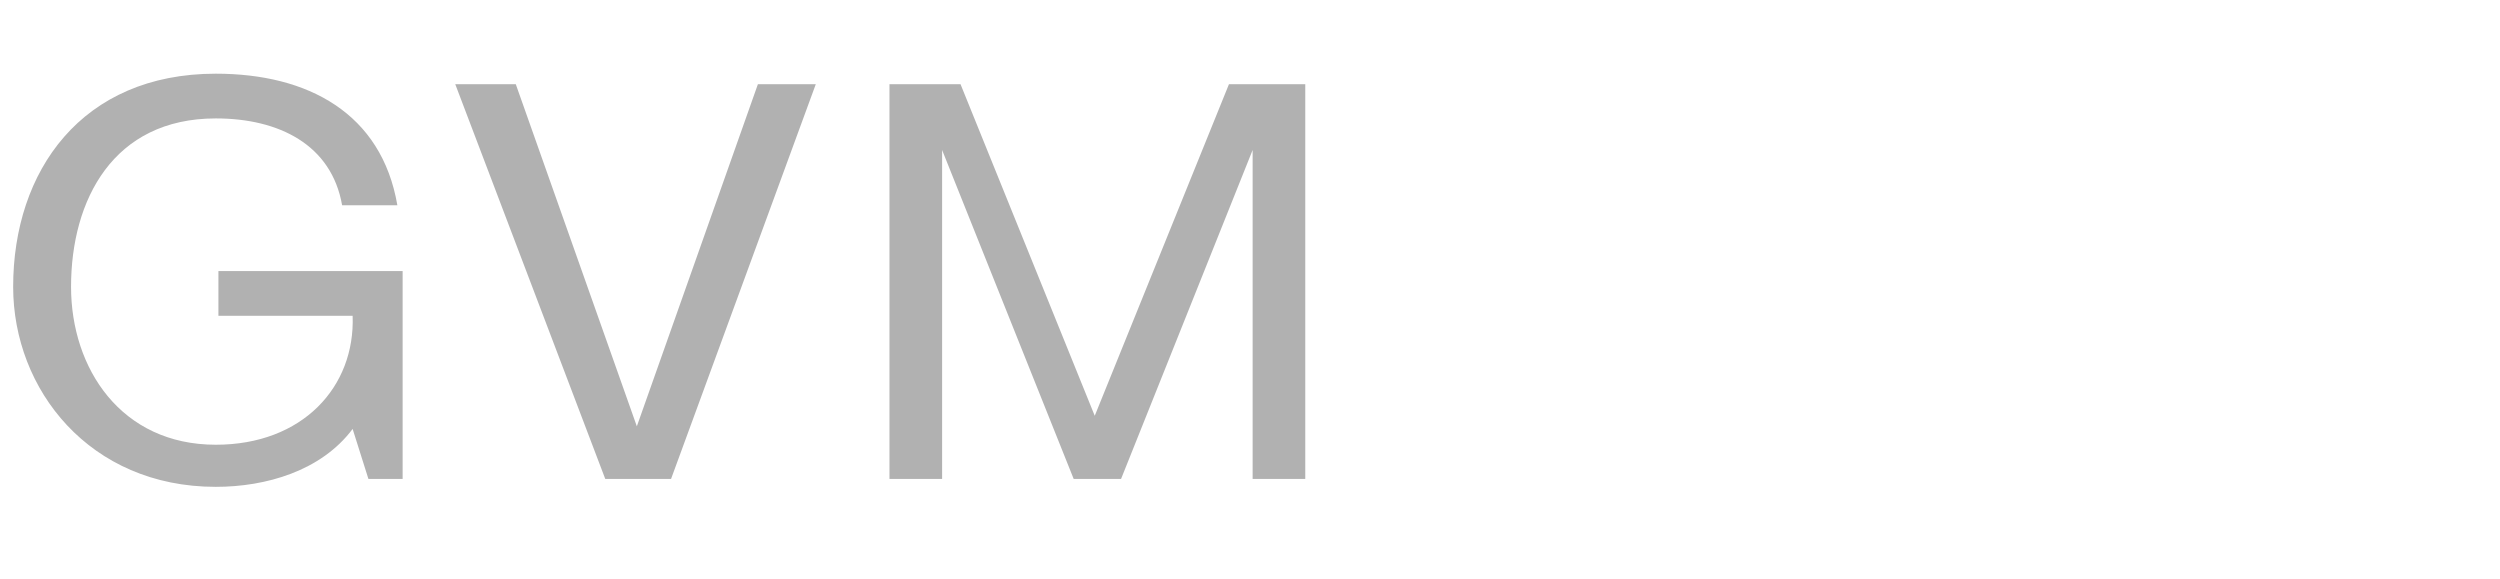
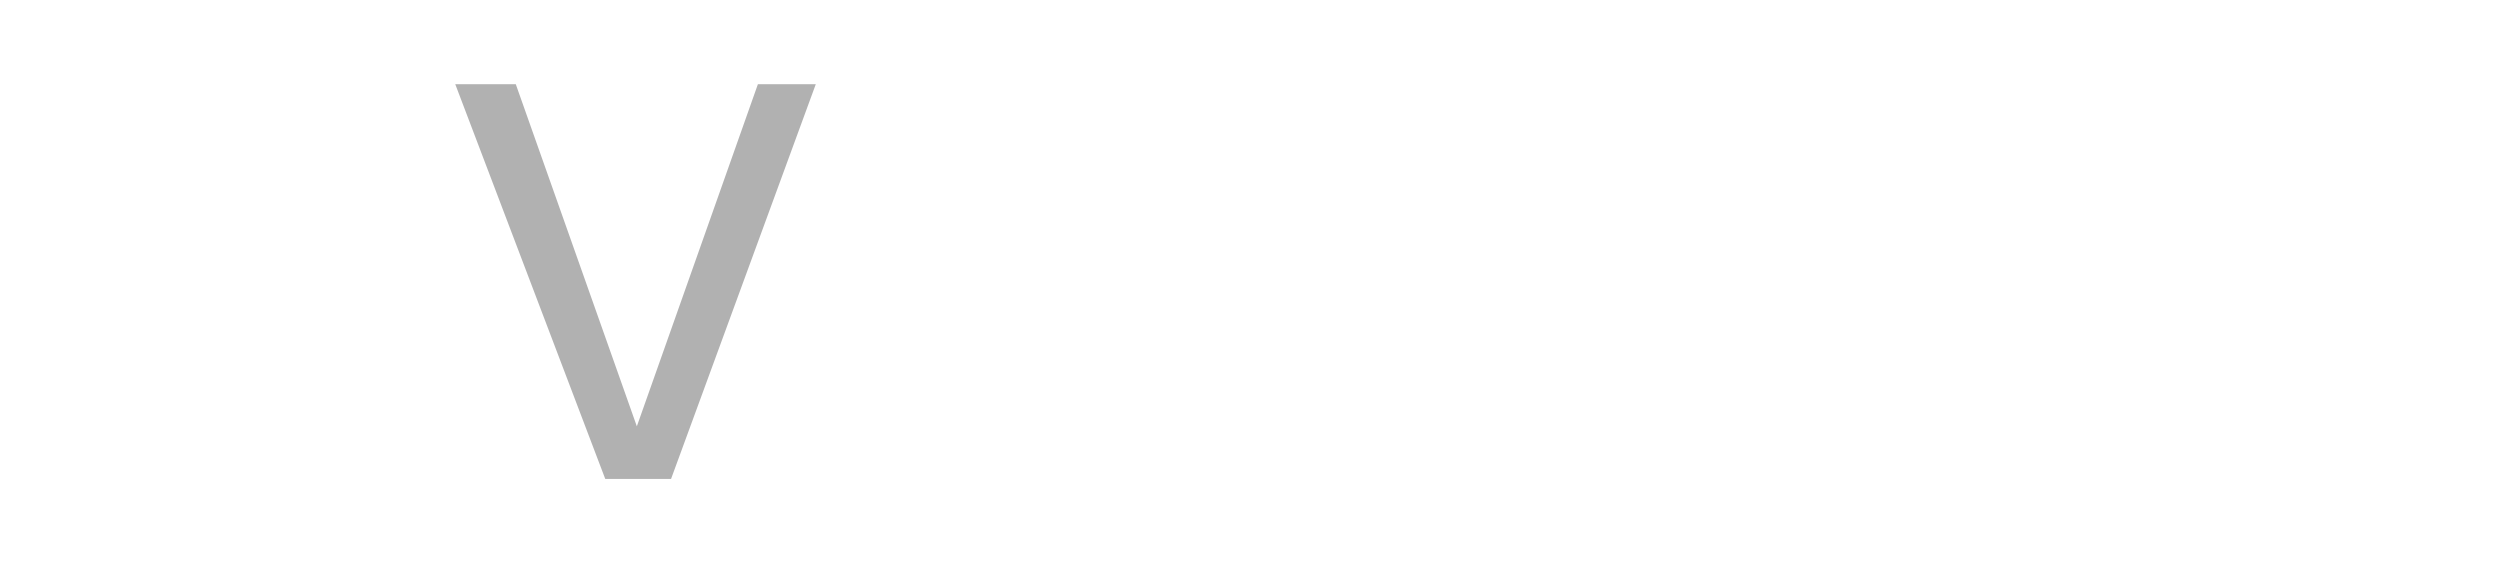
<svg xmlns="http://www.w3.org/2000/svg" version="1.1" id="Layer_1" x="0px" y="0px" viewBox="0 0 95 22" style="enable-background:new 0 0 95 22;" xml:space="preserve">
  <style type="text/css">
	.st0{fill:#B1B1B1;}
</style>
  <g>
-     <path class="st0" d="M13.4,16.3c-1.2,1.6-3.3,2.2-5.2,2.2c-4.8,0-7.7-3.7-7.7-7.6c0-4.4,2.6-8.1,7.7-8.1c3.5,0,6.3,1.5,6.9,5H13   c-0.4-2.3-2.4-3.3-4.8-3.3c-3.9,0-5.5,3.1-5.5,6.4c0,3.1,1.9,6,5.5,6c3.3,0,5.3-2.2,5.2-4.9H8.3v-1.7h7v7.9H14L13.4,16.3z" />
    <path class="st0" d="M25.5,18.2H23l-5.7-15h2.3l4.6,13h0l4.6-13h2.2L25.5,18.2z" />
-     <path class="st0" d="M33.6,3.2h2.9l5.1,12.6l5.1-12.6h2.9v15h-2V5.7h0l-5,12.5h-1.8l-5-12.5h0v12.5h-2V3.2z" />
  </g>
</svg>